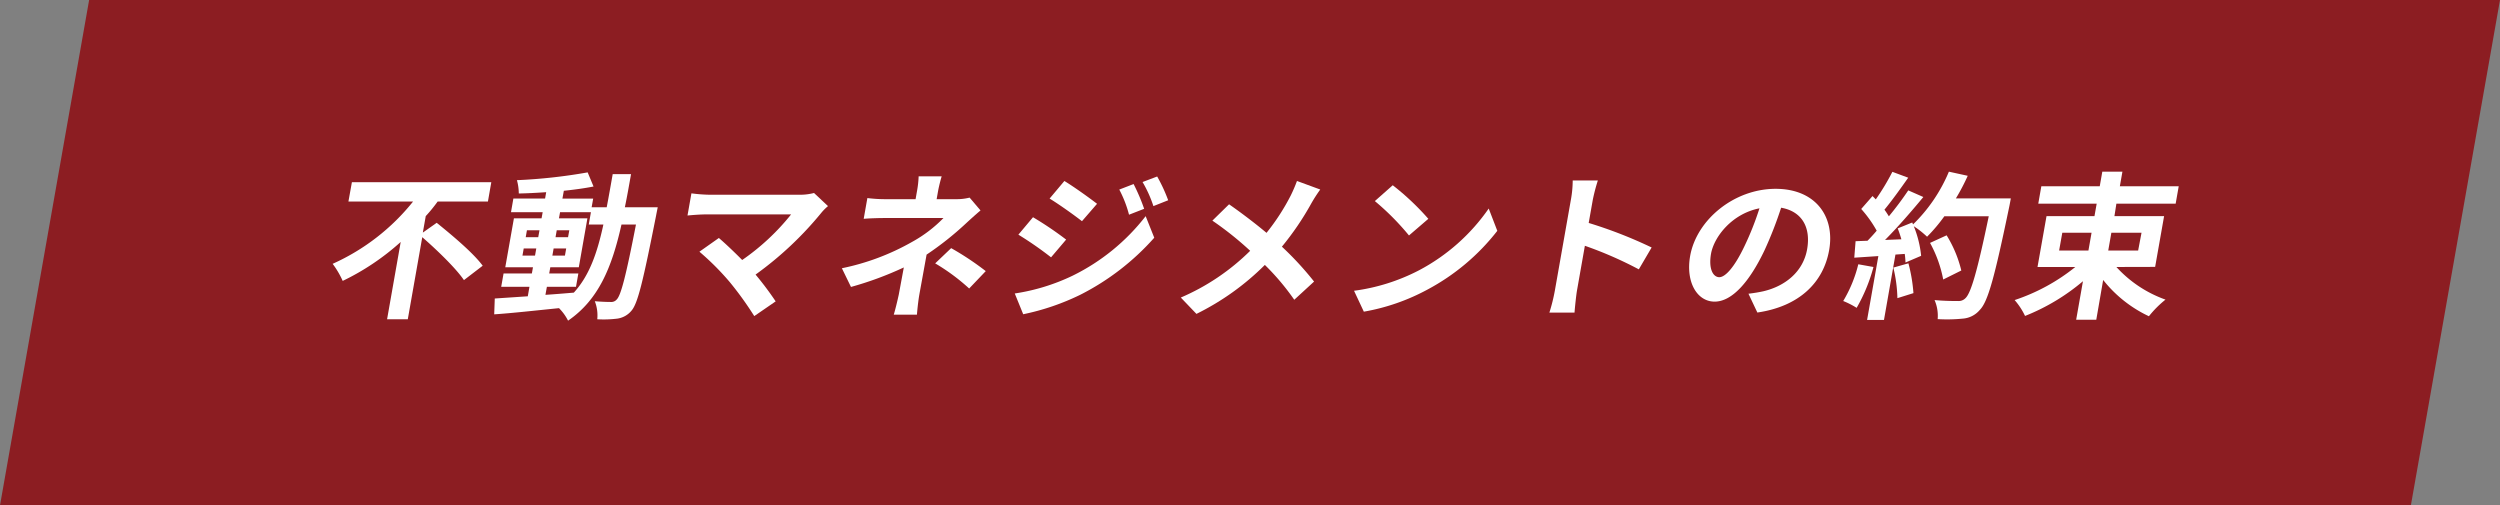
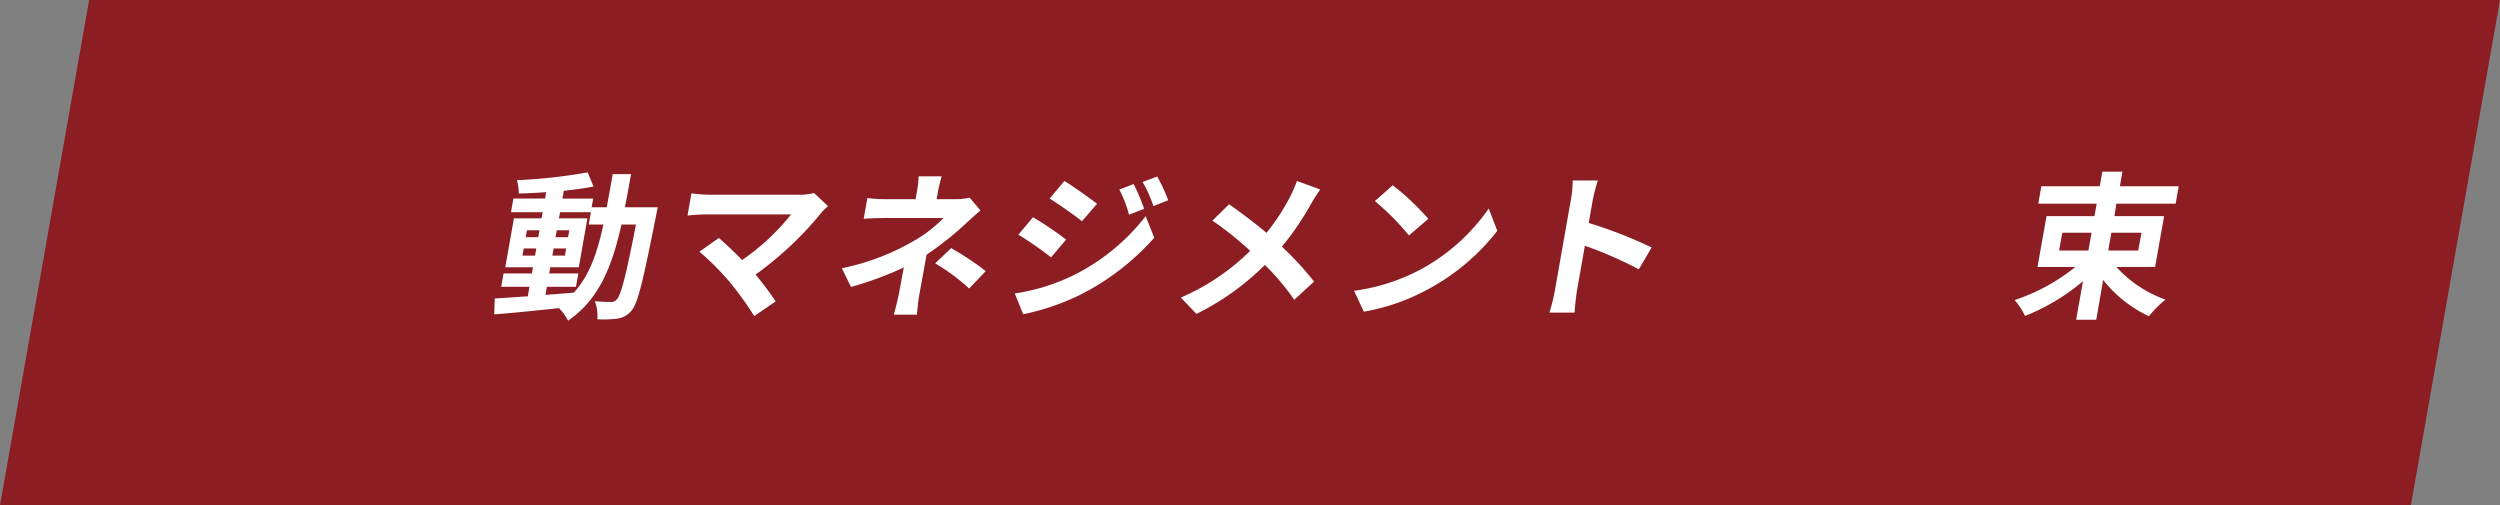
<svg xmlns="http://www.w3.org/2000/svg" viewBox="0 0 497.31 100.53">
  <rect x="0" y="0" width="497.31" height="100.53" fill="#808080" stroke="none" />
  <path d="m479.58 100.53h-479.58l17.73-100.53h479.58z" fill="#8c1d22" fill-rule="evenodd" />
  <g fill="#fff">
-     <path d="m86.87 44.32c3 2.42 7.29 6 9.15 8.54l-3.73 2.86c-1.58-2.33-5.29-5.92-8.29-8.54l-2.88 16.33h-4.12l2.71-15.38a48.73 48.73 0 0 1 -11.54 7.75 17.63 17.63 0 0 0 -2-3.4 43 43 0 0 0 16-12.39h-12.86l.69-3.84h27.73l-.67 3.84h-10c-.72 1-1.53 2-2.37 2.9l-.58 3.28z" />
    <path d="m130.84 41.23s-.25 1.23-.33 1.67c-2.56 12.89-3.62 17.46-4.9 18.91a4.44 4.44 0 0 1 -2.8 1.57 22.23 22.23 0 0 1 -4 .13 7.7 7.7 0 0 0 -.49-3.59c1.38.12 2.6.15 3.2.15a1.41 1.41 0 0 0 1.19-.53c.82-.85 1.82-4.7 3.8-14.88h-2.88c-1.9 8.45-4.52 14.94-10.63 19.13a9.67 9.67 0 0 0 -1.8-2.49c-4.7.47-9.39 1-12.89 1.23l.11-3.15 6.57-.44.33-1.89h-5.62l.47-2.65h5.63l.22-1.23h-5.51l1.72-9.74h5.5l.22-1.22h-6.3l.47-2.71h6.31l.22-1.27c-1.88.13-3.72.23-5.45.26a10.27 10.27 0 0 0 -.37-2.65 105.87 105.87 0 0 0 14.07-1.55l1.17 2.81c-1.76.35-3.8.63-5.91.85l-.28 1.55h6.12l-.31 1.73h3c.4-2.08.78-4.26 1.19-6.59h3.65c-.41 2.3-.79 4.51-1.23 6.59zm-24.41 9.61.25-1.42h-2.5l-.25 1.42zm-1.85-3.66h2.49l.25-1.38h-2.5zm3.92 11.47c1.85-.12 3.77-.28 5.65-.44 3.1-3.4 4.66-7.91 5.88-13.55h-2.91l.43-2.45h-6.14l-.22 1.22h5.66l-1.71 9.74h-5.67l-.22 1.23h5.8l-.47 2.65h-5.79zm1.63-9.23-.25 1.42h2.5l.25-1.42zm2.87-2.24.25-1.38h-2.5l-.24 1.38z" />
    <path d="m164.71 41a10.19 10.19 0 0 0 -1.32 1.32 68.46 68.46 0 0 1 -13.09 12.3 64.24 64.24 0 0 1 4 5.33l-4.26 2.93a66.43 66.43 0 0 0 -4.91-6.81 52.64 52.64 0 0 0 -6-6l3.87-2.73c1.12.95 2.93 2.65 4.64 4.38a45.52 45.52 0 0 0 9.73-9.07h-16.89c-1.28 0-3 .15-3.72.22l.78-4.41a31.23 31.23 0 0 0 3.63.28h17.76a11.14 11.14 0 0 0 3-.35z" />
    <path d="m195.05 41.86c-.94.79-2.12 1.86-2.93 2.61a61.57 61.57 0 0 1 -7.8 6.18c-.45 2.52-1.09 6-1.44 7.94-.22 1.26-.41 3.06-.48 4h-4.61c.28-.89.74-2.78 1-4l1-5.39a67.16 67.16 0 0 1 -10.51 3.88l-1.81-3.72a47.41 47.41 0 0 0 14-5.26 26.49 26.49 0 0 0 6.21-4.73h-11.68c-1.15 0-3.18.06-4.19.16l.73-4.13a29.58 29.58 0 0 0 4.06.22h5.53l.29-1.64a20.34 20.34 0 0 0 .32-2.9h4.58c-.23.76-.53 1.93-.71 2.9l-.29 1.64h3.84a10.43 10.43 0 0 0 2.72-.31zm-5.84 7.5a56.5 56.5 0 0 1 6.88 4.57l-3.3 3.46a40.24 40.24 0 0 0 -6.76-5z" />
    <path d="m213.37 54.84a41.47 41.47 0 0 0 14.53-11.84l1.71 4.29a49.61 49.61 0 0 1 -14.7 11.34 47.73 47.73 0 0 1 -11.37 3.88l-1.68-4.13a40.42 40.42 0 0 0 11.51-3.54zm-1.29-7.18-3 3.53a69.43 69.43 0 0 0 -6.5-4.51l2.91-3.47a68.81 68.81 0 0 1 6.59 4.45zm6.15-7.12-3 3.46c-1.58-1.23-4.53-3.34-6.44-4.5l2.94-3.5c1.91 1.16 5.03 3.4 6.5 4.54zm9.36 1-3 1.17a23.1 23.1 0 0 0 -1.94-5l2.85-1.1a38.46 38.46 0 0 1 2.09 4.9zm4.78-1.7-2.93 1.16a24.1 24.1 0 0 0 -2.16-4.79l2.91-1.1a31.73 31.73 0 0 1 2.18 4.7z" />
    <path d="m262.63 37.7a29.43 29.43 0 0 0 -1.8 2.8 56.39 56.39 0 0 1 -5.83 8.57 62.91 62.91 0 0 1 6.4 6.94l-3.94 3.62a48.19 48.19 0 0 0 -5.85-6.93 51.26 51.26 0 0 1 -13.61 9.74l-3.11-3.25a44.5 44.5 0 0 0 13.8-9.3 65 65 0 0 0 -7.52-6l3.32-3.25c2.28 1.58 5.19 3.78 7.45 5.68a43.26 43.26 0 0 0 4.84-7.47 29.73 29.73 0 0 0 1.22-2.85z" />
    <path d="m282.33 53.74a39 39 0 0 0 13.81-12.26l1.71 4.44a43.53 43.53 0 0 1 -13.85 11.66 41.55 41.55 0 0 1 -12.7 4.42l-1.95-4.16a39 39 0 0 0 12.98-4.1zm1.8-10.21-3.85 3.31a50.72 50.72 0 0 0 -6.79-6.84l3.56-3.15a51.35 51.35 0 0 1 7.08 6.68z" />
    <path d="m326 53.58a76.94 76.94 0 0 0 -10.73-4.69l-1.57 8.91c-.16.92-.39 3.12-.49 4.38h-5a35.47 35.47 0 0 0 1.09-4.38l3.19-18.08a21.74 21.74 0 0 0 .36-3.82h5a36.68 36.68 0 0 0 -1 3.82l-.82 4.63a89 89 0 0 1 12.52 4.88z" />
-     <path d="m347.81 58.43c1.24-.15 2.16-.31 3-.5 4.23-1 7.87-3.81 8.67-8.35.76-4.32-1-7.53-5.17-8.26a77 77 0 0 1 -3.31 8.48c-3 6.3-6.47 10.2-9.92 10.2s-5.79-3.82-4.87-9.08c1.27-7.18 8.73-13.36 17-13.36 7.84 0 11.85 5.39 10.65 12.2-1.16 6.55-6.07 11.21-14.28 12.41zm-.81-9.43a57.85 57.85 0 0 0 3-7.56c-5.44 1.07-9 5.61-9.63 9-.55 3.15.46 4.7 1.64 4.7s2.99-1.94 4.99-6.14z" />
-     <path d="m372.68 53.11a33.72 33.72 0 0 1 -3.35 8.13 15.89 15.89 0 0 0 -2.67-1.36 26.41 26.41 0 0 0 3-7.31zm27.32-13.65s-.22 1.26-.33 1.74c-2.87 13.8-4.2 18.8-5.84 20.45a4.87 4.87 0 0 1 -3.38 1.73 31.43 31.43 0 0 1 -5 .1 7.88 7.88 0 0 0 -.62-3.79c2 .19 3.81.19 4.67.19a1.87 1.87 0 0 0 1.44-.53c1.14-1 2.43-5.58 4.67-16.33h-8.83a33 33 0 0 1 -3.44 4.07 19 19 0 0 0 -2.64-2.09 21.22 21.22 0 0 1 1.46 5.89l-3.11 1.33a16.54 16.54 0 0 0 -.15-1.71l-1.85.13-2.28 13h-3.36l2.24-12.7-4.79.32.26-3.28 2.38-.09c.58-.6 1.21-1.27 1.82-2a23.72 23.72 0 0 0 -3.08-4.32l2.25-2.57.65.66a46 46 0 0 0 3.3-5.48l3.15 1.17c-1.53 2.17-3.27 4.6-4.73 6.36.33.44.63.91.88 1.32a64.43 64.43 0 0 0 3.86-5.16l3 1.32c-2.29 2.77-5.09 6-7.62 8.54l3.25-.13c-.22-.75-.47-1.51-.73-2.17l2.89-1.17.16.38a31.51 31.51 0 0 0 7.13-10.49l3.75.82a41 41 0 0 1 -2.36 4.5zm-20.37 12.92a31.73 31.73 0 0 1 1 5.93l-3.19 1a28.22 28.22 0 0 0 -.81-6.08zm6.92 3.22a24.47 24.47 0 0 0 -2.62-7.28l3.3-1.51a23.92 23.92 0 0 1 2.92 7z" />
    <path d="m421 53.11a24.14 24.14 0 0 0 9.77 6.49 20.66 20.66 0 0 0 -3.3 3.31 25.33 25.33 0 0 1 -9.1-7.22l-1.37 7.91h-4l1.35-7.66a41.48 41.48 0 0 1 -11.52 6.91 13.79 13.79 0 0 0 -2.07-3.16 38.62 38.62 0 0 0 12.07-6.58h-7.52l1.79-10.11h9.54l.44-2.48h-11.62l.61-3.47h11.62l.51-2.9h4l-.51 2.9h11.71l-.61 3.47h-11.79l-.39 2.48h9.88l-1.78 10.09zm-11.39-3.28h5.83l.62-3.53h-5.82zm10.39-3.53-.62 3.53h5.95l.67-3.53z" />
  </g>
</svg>